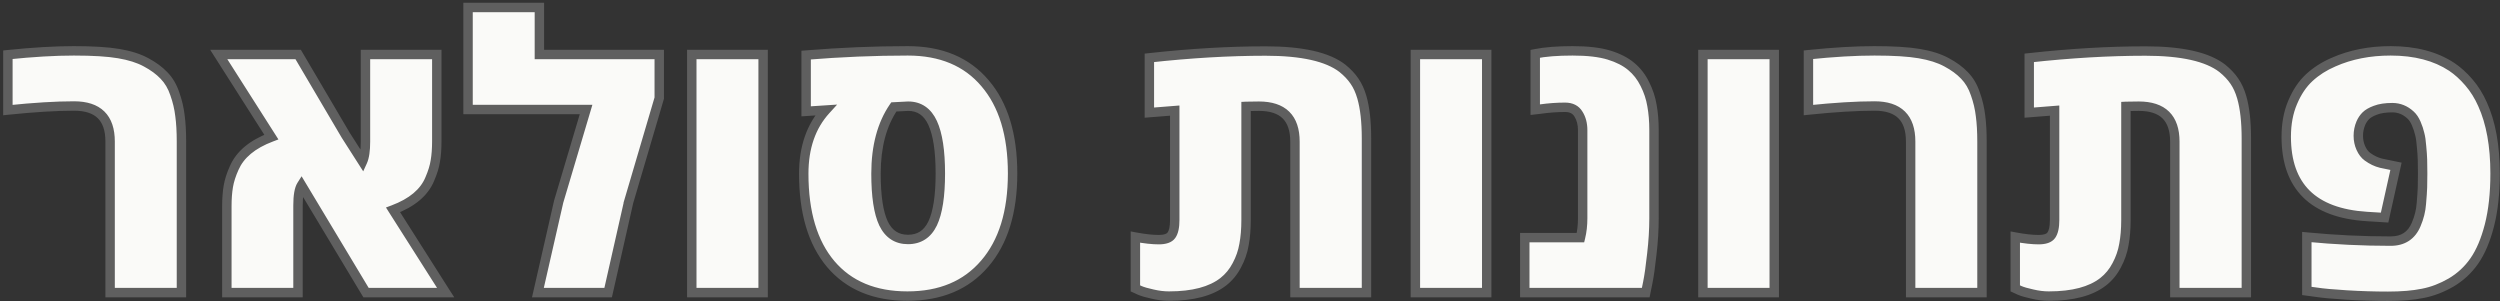
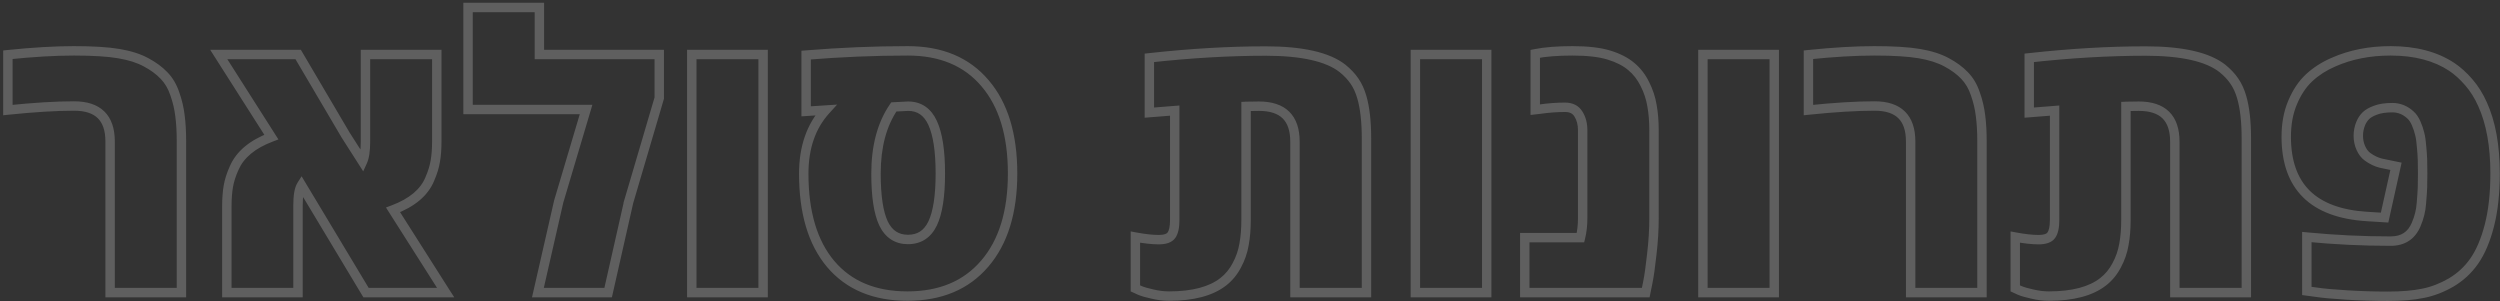
<svg xmlns="http://www.w3.org/2000/svg" width="581" height="70" viewBox="0 0 581 70" fill="none">
  <rect x="0" y="0" width="581" height="70" fill="#333333" stroke="none" />
-   <path d="M1.836 12.714C7.646 12.116 12.759 11.817 17.174 11.817C21.617 11.817 25.092 12.031 27.599 12.458C30.134 12.885 32.241 13.555 33.922 14.466C35.631 15.377 37.026 16.403 38.109 17.542C39.22 18.682 40.06 20.106 40.63 21.815C41.228 23.495 41.627 25.19 41.826 26.899C42.054 28.579 42.168 30.573 42.168 32.88V68H25.591V32.88C25.591 27.383 22.799 24.634 17.217 24.634C13.001 24.634 7.874 24.948 1.836 25.575V12.714ZM101.512 12.672V32.795C101.512 34.561 101.398 36.099 101.17 37.409C100.971 38.691 100.544 40.087 99.889 41.596C98.607 44.729 95.759 47.122 91.344 48.774C96.784 57.376 100.857 63.785 103.563 68H85.063L70.067 43.049C69.526 43.903 69.255 45.47 69.255 47.748V68H52.721V47.877C52.721 46.168 52.835 44.644 53.062 43.305C53.29 41.967 53.746 40.542 54.43 39.033C55.797 35.9 58.674 33.507 63.06 31.855C59.443 26.187 55.37 19.792 50.841 12.672H69.298L80.321 31.385L84.251 37.537C84.707 36.54 84.935 35.002 84.935 32.923V12.672H101.512ZM125.353 12.672H153.209V22.797L145.946 47.45L145.989 47.407L141.332 68H125.011L129.839 46.851L136.205 25.446H108.775V1.734H125.353V12.672ZM177.348 68H160.771V12.672H177.348V68ZM187.346 12.8C195.407 12.145 203.282 11.817 210.973 11.817C218.692 11.817 224.673 14.324 228.917 19.337C233.189 24.321 235.326 31.314 235.326 40.315C235.326 49.287 233.161 56.279 228.832 61.292C224.531 66.305 218.549 68.812 210.887 68.812C203.225 68.812 197.287 66.334 193.071 61.378C188.884 56.422 186.791 49.415 186.791 40.357C186.791 34.262 188.5 29.334 191.917 25.575L187.346 25.873V12.8ZM203.581 40.357C203.581 45.598 204.165 49.458 205.333 51.935C206.529 54.414 208.423 55.653 211.015 55.653C213.636 55.653 215.544 54.414 216.74 51.935C217.937 49.429 218.535 45.555 218.535 40.315C218.535 35.074 217.937 31.157 216.74 28.565C215.544 25.973 213.65 24.677 211.058 24.677L207.726 24.848C204.963 28.864 203.581 34.034 203.581 40.357ZM311.974 15.876C313.141 16.816 314.081 17.813 314.793 18.867C315.506 19.892 316.075 21.145 316.502 22.627C317.215 25.105 317.571 28.295 317.571 32.197V68H300.951V32.923C300.951 27.426 298.159 24.677 292.577 24.677C291.153 24.677 290.156 24.692 289.586 24.72V51.124C289.586 53.231 289.429 55.126 289.116 56.806C288.831 58.487 288.276 60.096 287.45 61.634C286.652 63.172 285.598 64.454 284.288 65.479C281.44 67.701 277.239 68.812 271.684 68.812C270.431 68.812 269.149 68.655 267.839 68.342C266.529 68.057 265.546 67.772 264.891 67.487L263.866 67.017V55.097C266.002 55.496 267.811 55.695 269.292 55.695C270.773 55.695 271.756 55.353 272.24 54.67C272.752 53.958 273.009 52.776 273.009 51.124V25.703L267.113 26.173V13.441C276.655 12.387 285.655 11.86 294.115 11.86C302.574 11.86 308.527 13.199 311.974 15.876ZM345.512 68H328.935V12.672H345.512V68ZM356.792 12.501C359.07 12.045 361.961 11.817 365.465 11.817C368.968 11.817 371.788 12.145 373.924 12.8C376.061 13.455 377.784 14.338 379.094 15.449C380.404 16.531 381.458 17.884 382.256 19.508C383.082 21.131 383.637 22.812 383.922 24.549C384.235 26.258 384.392 28.166 384.392 30.274V50.697C384.392 53.374 384.221 56.165 383.879 59.071C383.566 61.947 383.253 64.155 382.939 65.693L382.469 68H354.356V55.225H367.302C367.644 53.83 367.815 52.32 367.815 50.697V30.274C367.815 28.793 367.487 27.54 366.832 26.514C366.205 25.46 365.166 24.934 363.713 24.934C361.862 24.934 359.925 25.076 357.903 25.361L356.792 25.489V12.501ZM412.334 68H395.757V12.672H412.334V68ZM420.281 12.714C426.091 12.116 431.204 11.817 435.619 11.817C440.062 11.817 443.537 12.031 446.043 12.458C448.578 12.885 450.686 13.555 452.367 14.466C454.076 15.377 455.471 16.403 456.554 17.542C457.665 18.682 458.505 20.106 459.074 21.815C459.673 23.495 460.071 25.19 460.271 26.899C460.499 28.579 460.613 30.573 460.613 32.88V68H444.035V32.88C444.035 27.383 441.244 24.634 435.661 24.634C431.446 24.634 426.319 24.948 420.281 25.575V12.714ZM516.454 15.876C517.621 16.816 518.561 17.813 519.273 18.867C519.986 19.892 520.555 21.145 520.982 22.627C521.694 25.105 522.051 28.295 522.051 32.197V68H505.431V32.923C505.431 27.426 502.639 24.677 497.057 24.677C495.632 24.677 494.636 24.692 494.066 24.72V51.124C494.066 53.231 493.909 55.126 493.596 56.806C493.311 58.487 492.756 60.096 491.93 61.634C491.132 63.172 490.078 64.454 488.768 65.479C485.92 67.701 481.719 68.812 476.164 68.812C474.911 68.812 473.629 68.655 472.319 68.342C471.009 68.057 470.026 67.772 469.371 67.487L468.346 67.017V55.097C470.482 55.496 472.291 55.695 473.772 55.695C475.253 55.695 476.236 55.353 476.72 54.67C477.232 53.958 477.489 52.776 477.489 51.124V25.703L471.593 26.173V13.441C481.135 12.387 490.135 11.86 498.595 11.86C507.054 11.86 513.007 13.199 516.454 15.876ZM531.322 31.77C531.322 28.779 531.82 26.116 532.817 23.78C533.814 21.416 535.096 19.508 536.662 18.055C538.257 16.574 540.152 15.363 542.345 14.423C546.275 12.686 550.69 11.817 555.589 11.817C561.286 11.817 566.014 13.056 569.774 15.534C571.141 16.446 572.466 17.642 573.747 19.123C575.029 20.604 576.097 22.313 576.952 24.25C578.889 28.523 579.857 33.877 579.857 40.315C579.857 44.929 579.415 48.959 578.532 52.406C577.649 55.824 576.482 58.572 575.029 60.651C573.605 62.702 571.81 64.368 569.646 65.65C567.481 66.903 565.288 67.744 563.066 68.171C560.844 68.627 558.139 68.855 554.948 68.855C551.787 68.855 548.583 68.755 545.335 68.555C542.117 68.356 539.781 68.142 538.329 67.915L536.107 67.615V55.097C542.601 55.724 549.095 56.037 555.589 56.037C558.466 56.037 560.446 54.741 561.528 52.149C562.212 50.554 562.61 48.945 562.724 47.321C562.867 45.669 562.952 44.416 562.981 43.562C563.009 42.707 563.023 41.625 563.023 40.315C563.023 39.004 563.009 37.922 562.981 37.067C562.952 36.213 562.881 35.202 562.767 34.034C562.682 32.838 562.539 31.869 562.34 31.129C562.169 30.36 561.898 29.548 561.528 28.693C561.158 27.839 560.716 27.184 560.204 26.728C558.979 25.589 557.569 25.019 555.974 25.019C554.379 25.019 553.069 25.218 552.043 25.617C551.046 25.988 550.306 26.415 549.822 26.899C549.337 27.383 548.953 27.953 548.668 28.608C548.269 29.548 548.07 30.53 548.07 31.556C548.07 32.581 548.269 33.535 548.668 34.419C549.067 35.301 549.579 35.971 550.206 36.426C551.231 37.167 552.271 37.666 553.325 37.922L556.828 38.648L554.179 50.568L550.035 50.312C537.56 49.514 531.322 43.334 531.322 31.77Z" fill="#FAFAF8" />
  <path d="M1.836 12.714L1.724 11.626L0.742 11.727V12.714H1.836ZM27.599 12.458L27.415 13.536L27.417 13.537L27.599 12.458ZM33.922 14.466L33.4 15.428L33.407 15.431L33.922 14.466ZM38.109 17.542L37.316 18.296L37.321 18.301L37.326 18.306L38.109 17.542ZM40.63 21.815L39.592 22.161L39.596 22.171L39.599 22.181L40.63 21.815ZM41.826 26.899L40.739 27.026L40.741 27.036L40.742 27.046L41.826 26.899ZM42.168 68V69.094H43.261V68H42.168ZM25.591 68H24.497V69.094H25.591V68ZM1.836 25.575H0.742V26.788L1.949 26.662L1.836 25.575ZM1.948 13.802C7.732 13.207 12.806 12.911 17.174 12.911V10.723C12.712 10.723 7.56 11.025 1.724 11.626L1.948 13.802ZM17.174 12.911C21.594 12.911 24.998 13.124 27.415 13.536L27.782 11.38C25.186 10.937 21.64 10.723 17.174 10.723V12.911ZM27.417 13.537C29.871 13.95 31.855 14.589 33.4 15.428L34.443 13.505C32.627 12.52 30.396 11.82 27.78 11.38L27.417 13.537ZM33.407 15.431C35.036 16.3 36.331 17.258 37.316 18.296L38.902 16.789C37.722 15.547 36.226 14.455 34.437 13.501L33.407 15.431ZM37.326 18.306C38.307 19.312 39.068 20.587 39.592 22.161L41.667 21.469C41.052 19.624 40.133 18.051 38.892 16.779L37.326 18.306ZM39.599 22.181C40.171 23.787 40.55 25.401 40.739 27.026L42.912 26.772C42.703 24.978 42.285 23.203 41.66 21.448L39.599 22.181ZM40.742 27.046C40.962 28.664 41.074 30.606 41.074 32.88H43.261C43.261 30.54 43.146 28.495 42.91 26.752L40.742 27.046ZM41.074 32.88V68H43.261V32.88H41.074ZM42.168 66.906H25.591V69.094H42.168V66.906ZM26.684 68V32.88H24.497V68H26.684ZM26.684 32.88C26.684 29.959 25.941 27.568 24.265 25.917C22.591 24.269 20.172 23.541 17.217 23.541V25.728C19.843 25.728 21.612 26.375 22.73 27.475C23.844 28.573 24.497 30.305 24.497 32.88H26.684ZM17.217 23.541C12.951 23.541 7.784 23.858 1.723 24.487L1.949 26.662C7.964 26.038 13.051 25.728 17.217 25.728V23.541ZM2.929 25.575V12.714H0.742V25.575H2.929ZM101.512 12.672H102.606V11.578H101.512V12.672ZM101.17 37.409L100.093 37.222L100.091 37.231L100.09 37.241L101.17 37.409ZM99.889 41.596L98.885 41.161L98.881 41.171L98.876 41.182L99.889 41.596ZM91.344 48.774L90.96 47.749L89.7 48.221L90.419 49.359L91.344 48.774ZM103.563 68V69.094H105.565L104.483 67.409L103.563 68ZM85.063 68L84.126 68.563L84.445 69.094H85.063V68ZM70.067 43.049L71.004 42.485L70.091 40.966L69.143 42.464L70.067 43.049ZM69.255 68V69.094H70.349V68H69.255ZM52.721 68H51.627V69.094H52.721V68ZM53.062 43.305L51.984 43.122L53.062 43.305ZM54.43 39.033L55.426 39.484L55.429 39.477L55.432 39.47L54.43 39.033ZM63.06 31.855L63.446 32.879L64.707 32.403L63.982 31.267L63.06 31.855ZM50.841 12.672V11.578H48.849L49.918 13.259L50.841 12.672ZM69.298 12.672L70.24 12.117L69.923 11.578H69.298V12.672ZM80.321 31.385L79.378 31.94L79.388 31.957L79.399 31.974L80.321 31.385ZM84.251 37.537L83.33 38.126L84.411 39.819L85.246 37.992L84.251 37.537ZM84.935 12.672V11.578H83.841V12.672H84.935ZM100.418 12.672V32.795H102.606V12.672H100.418ZM100.418 32.795C100.418 34.517 100.307 35.99 100.093 37.222L102.248 37.597C102.489 36.208 102.606 34.605 102.606 32.795H100.418ZM100.09 37.241C99.908 38.41 99.513 39.715 98.885 41.161L100.892 42.032C101.575 40.458 102.034 38.972 102.251 37.577L100.09 37.241ZM98.876 41.182C97.75 43.936 95.205 46.161 90.96 47.749L91.727 49.798C96.312 48.083 99.464 45.522 100.901 42.01L98.876 41.182ZM90.419 49.359C95.86 57.961 99.935 64.372 102.643 68.591L104.483 67.409C101.78 63.197 97.708 56.791 92.268 48.189L90.419 49.359ZM103.563 66.906H85.063V69.094H103.563V66.906ZM86.001 67.437L71.004 42.485L69.129 43.612L84.126 68.563L86.001 67.437ZM69.143 42.464C68.764 43.062 68.528 43.825 68.38 44.678C68.231 45.543 68.161 46.571 68.161 47.748H70.349C70.349 46.647 70.415 45.752 70.536 45.051C70.659 44.337 70.829 43.89 70.991 43.634L69.143 42.464ZM68.161 47.748V68H70.349V47.748H68.161ZM69.255 66.906H52.721V69.094H69.255V66.906ZM53.815 68V47.877H51.627V68H53.815ZM53.815 47.877C53.815 46.214 53.925 44.754 54.141 43.489L51.984 43.122C51.744 44.534 51.627 46.121 51.627 47.877H53.815ZM54.141 43.489C54.35 42.26 54.773 40.926 55.426 39.484L53.433 38.581C52.719 40.158 52.231 41.673 51.984 43.122L54.141 43.489ZM55.432 39.47C56.643 36.696 59.23 34.466 63.446 32.879L62.675 30.831C58.117 32.548 54.951 35.103 53.427 38.595L55.432 39.47ZM63.982 31.267C60.365 25.599 56.292 19.205 51.764 12.085L49.918 13.259C54.447 20.38 58.52 26.775 62.138 32.443L63.982 31.267ZM50.841 13.765H69.298V11.578H50.841V13.765ZM68.355 13.227L79.378 31.94L81.263 30.83L70.24 12.117L68.355 13.227ZM79.399 31.974L83.33 38.126L85.173 36.949L81.243 30.796L79.399 31.974ZM85.246 37.992C85.802 36.775 86.029 35.043 86.029 32.923H83.841C83.841 34.961 83.612 36.306 83.257 37.083L85.246 37.992ZM86.029 32.923V12.672H83.841V32.923H86.029ZM84.935 13.765H101.512V11.578H84.935V13.765ZM125.353 12.672H124.259V13.765H125.353V12.672ZM153.209 12.672H154.303V11.578H153.209V12.672ZM153.209 22.797L154.258 23.107L154.303 22.955V22.797H153.209ZM145.946 47.45L144.897 47.14L146.719 48.223L145.946 47.45ZM145.989 47.407L147.055 47.648L147.89 43.959L145.215 46.633L145.989 47.407ZM141.332 68V69.094H142.206L142.398 68.241L141.332 68ZM125.011 68L123.944 67.757L123.639 69.094H125.011V68ZM129.839 46.851L128.79 46.539L128.78 46.573L128.772 46.608L129.839 46.851ZM136.205 25.446L137.253 25.758L137.671 24.352H136.205V25.446ZM108.775 25.446H107.682V26.54H108.775V25.446ZM108.775 1.734V0.64H107.682V1.734H108.775ZM125.353 1.734H126.446V0.64H125.353V1.734ZM125.353 13.765H153.209V11.578H125.353V13.765ZM152.115 12.672V22.797H154.303V12.672H152.115ZM152.16 22.488L144.897 47.14L146.995 47.759L154.258 23.107L152.16 22.488ZM146.719 48.223L146.762 48.18L145.215 46.633L145.172 46.676L146.719 48.223ZM144.922 47.166L140.265 67.759L142.398 68.241L147.055 47.648L144.922 47.166ZM141.332 66.906H125.011V69.094H141.332V66.906ZM126.077 68.243L130.905 47.095L128.772 46.608L123.944 67.757L126.077 68.243ZM130.887 47.163L137.253 25.758L135.156 25.134L128.79 46.539L130.887 47.163ZM136.205 24.352H108.775V26.54H136.205V24.352ZM109.869 25.446V1.734H107.682V25.446H109.869ZM108.775 2.828H125.353V0.64H108.775V2.828ZM124.259 1.734V12.672H126.446V1.734H124.259ZM177.348 68V69.094H178.442V68H177.348ZM160.771 68H159.677V69.094H160.771V68ZM160.771 12.672V11.578H159.677V12.672H160.771ZM177.348 12.672H178.442V11.578H177.348V12.672ZM177.348 66.906H160.771V69.094H177.348V66.906ZM161.865 68V12.672H159.677V68H161.865ZM160.771 13.765H177.348V11.578H160.771V13.765ZM176.255 12.672V68H178.442V12.672H176.255ZM187.346 12.8L187.257 11.71L186.252 11.791V12.8H187.346ZM228.917 19.337L228.082 20.043L228.087 20.049L228.917 19.337ZM228.832 61.292L228.004 60.577L228.001 60.58L228.832 61.292ZM193.071 61.378L192.236 62.084L192.238 62.086L193.071 61.378ZM191.917 25.575L192.727 26.31L194.549 24.306L191.846 24.483L191.917 25.575ZM187.346 25.873H186.252V27.041L187.417 26.965L187.346 25.873ZM205.333 51.935L204.344 52.402L204.348 52.411L205.333 51.935ZM216.74 51.935L217.725 52.411L217.728 52.407L216.74 51.935ZM211.058 24.677V23.584H211.03L211.002 23.585L211.058 24.677ZM207.726 24.848L207.67 23.756L207.13 23.784L206.824 24.228L207.726 24.848ZM187.435 13.89C195.467 13.237 203.313 12.911 210.973 12.911V10.723C203.251 10.723 195.346 11.052 187.257 11.71L187.435 13.89ZM210.973 12.911C218.432 12.911 224.083 15.32 228.082 20.043L229.752 18.63C225.263 13.328 218.951 10.723 210.973 10.723V12.911ZM228.087 20.049C232.135 24.772 234.232 31.478 234.232 40.315H236.419C236.419 31.15 234.244 23.87 229.747 18.625L228.087 20.049ZM234.232 40.315C234.232 49.118 232.109 55.824 228.004 60.577L229.659 62.007C234.213 56.734 236.419 49.456 236.419 40.315H234.232ZM228.001 60.58C223.943 65.311 218.287 67.718 210.887 67.718V69.906C218.812 69.906 225.119 67.3 229.662 62.004L228.001 60.58ZM210.887 67.718C203.483 67.718 197.874 65.337 193.904 60.669L192.238 62.086C196.699 67.331 202.968 69.906 210.887 69.906V67.718ZM193.907 60.672C189.942 55.979 187.884 49.258 187.884 40.357H185.697C185.697 49.572 187.826 56.864 192.236 62.084L193.907 60.672ZM187.884 40.357C187.884 34.477 189.527 29.83 192.727 26.31L191.108 24.839C187.472 28.838 185.697 34.047 185.697 40.357H187.884ZM191.846 24.483L187.275 24.782L187.417 26.965L191.989 26.666L191.846 24.483ZM188.44 25.873V12.8H186.252V25.873H188.44ZM202.488 40.357C202.488 45.638 203.069 49.698 204.344 52.402L206.322 51.469C205.261 49.217 204.675 45.558 204.675 40.357H202.488ZM204.348 52.411C205.014 53.79 205.906 54.889 207.052 55.639C208.202 56.391 209.538 56.746 211.015 56.746V54.559C209.9 54.559 208.994 54.295 208.25 53.808C207.501 53.319 206.848 52.559 206.318 51.46L204.348 52.411ZM211.015 56.746C212.504 56.746 213.85 56.392 215.008 55.641C216.162 54.892 217.059 53.792 217.725 52.411L215.756 51.46C215.226 52.557 214.571 53.316 213.816 53.806C213.065 54.294 212.147 54.559 211.015 54.559V56.746ZM217.728 52.407C219.032 49.674 219.629 45.599 219.629 40.315H217.441C217.441 45.512 216.842 49.184 215.753 51.464L217.728 52.407ZM219.629 40.315C219.629 35.026 219.031 30.917 217.734 28.107L215.747 29.023C216.843 31.397 217.441 35.121 217.441 40.315H219.629ZM217.734 28.107C217.073 26.675 216.186 25.53 215.04 24.747C213.888 23.958 212.545 23.584 211.058 23.584V25.771C212.163 25.771 213.063 26.044 213.805 26.552C214.554 27.064 215.212 27.863 215.747 29.023L217.734 28.107ZM211.002 23.585L207.67 23.756L207.782 25.941L211.114 25.77L211.002 23.585ZM206.824 24.228C203.904 28.474 202.488 33.878 202.488 40.357H204.675C204.675 34.19 206.022 29.255 208.627 25.468L206.824 24.228ZM311.974 15.876L312.659 15.024L312.652 15.018L312.645 15.012L311.974 15.876ZM314.793 18.867L313.887 19.479L313.895 19.491L314.793 18.867ZM316.502 22.627L317.554 22.324L317.553 22.323L316.502 22.627ZM317.571 68V69.094H318.664V68H317.571ZM300.951 68H299.857V69.094H300.951V68ZM289.586 24.72L289.531 23.628L288.492 23.68V24.72H289.586ZM289.116 56.806L288.041 56.606L288.039 56.614L288.038 56.623L289.116 56.806ZM287.45 61.634L286.486 61.117L286.482 61.123L286.479 61.131L287.45 61.634ZM284.288 65.479L284.961 66.342L284.962 66.341L284.288 65.479ZM267.839 68.342L268.093 67.278L268.082 67.275L268.071 67.273L267.839 68.342ZM264.891 67.487L264.435 68.482L264.445 68.486L264.455 68.49L264.891 67.487ZM263.866 67.017H262.772V67.719L263.41 68.012L263.866 67.017ZM263.866 55.097L264.066 54.022L262.772 53.78V55.097H263.866ZM272.24 54.67L271.352 54.031L271.347 54.038L272.24 54.67ZM273.009 25.703H274.103V24.518L272.922 24.612L273.009 25.703ZM267.113 26.173H266.019V27.357L267.2 27.263L267.113 26.173ZM267.113 13.441L266.993 12.354L266.019 12.461V13.441H267.113ZM311.288 16.728C312.385 17.611 313.246 18.53 313.887 19.479L315.7 18.254C314.917 17.096 313.898 16.02 312.659 15.024L311.288 16.728ZM313.895 19.491C314.525 20.398 315.05 21.537 315.452 22.93L317.553 22.323C317.101 20.753 316.486 19.386 315.692 18.243L313.895 19.491ZM315.451 22.928C316.125 25.272 316.477 28.35 316.477 32.197H318.664C318.664 28.239 318.304 24.937 317.554 22.324L315.451 22.928ZM316.477 32.197V68H318.664V32.197H316.477ZM317.571 66.906H300.951V69.094H317.571V66.906ZM302.044 68V32.923H299.857V68H302.044ZM302.044 32.923C302.044 30.002 301.301 27.61 299.625 25.959C297.951 24.311 295.532 23.584 292.577 23.584V25.771C295.204 25.771 296.972 26.418 298.09 27.518C299.204 28.616 299.857 30.347 299.857 32.923H302.044ZM292.577 23.584C291.153 23.584 290.131 23.598 289.531 23.628L289.641 25.812C290.18 25.785 291.152 25.771 292.577 25.771V23.584ZM288.492 24.72V51.124H290.68V24.72H288.492ZM288.492 51.124C288.492 53.179 288.339 55.005 288.041 56.606L290.191 57.007C290.519 55.247 290.68 53.284 290.68 51.124H288.492ZM288.038 56.623C287.773 58.184 287.257 59.681 286.486 61.117L288.413 62.151C289.294 60.511 289.889 58.789 290.194 56.989L288.038 56.623ZM286.479 61.131C285.75 62.535 284.796 63.693 283.614 64.618L284.962 66.341C286.401 65.215 287.554 63.809 288.421 62.138L286.479 61.131ZM283.615 64.617C281.038 66.627 277.119 67.718 271.684 67.718V69.906C277.358 69.906 281.841 68.775 284.961 66.342L283.615 64.617ZM271.684 67.718C270.523 67.718 269.327 67.573 268.093 67.278L267.585 69.406C268.972 69.737 270.339 69.906 271.684 69.906V67.718ZM268.071 67.273C266.782 66.993 265.883 66.726 265.327 66.484L264.455 68.49C265.21 68.819 266.276 69.121 267.607 69.411L268.071 67.273ZM265.347 66.493L264.321 66.023L263.41 68.012L264.435 68.482L265.347 66.493ZM264.959 67.017V55.097H262.772V67.017H264.959ZM263.665 56.172C265.84 56.578 267.72 56.789 269.292 56.789V54.602C267.901 54.602 266.164 54.414 264.066 54.022L263.665 56.172ZM269.292 56.789C270.862 56.789 272.327 56.439 273.132 55.302L271.347 54.038C271.184 54.268 270.683 54.602 269.292 54.602V56.789ZM273.127 55.309C273.849 54.307 274.103 52.832 274.103 51.124H271.915C271.915 52.72 271.656 53.608 271.352 54.031L273.127 55.309ZM274.103 51.124V25.703H271.915V51.124H274.103ZM272.922 24.612L267.026 25.082L267.2 27.263L273.096 26.793L272.922 24.612ZM268.207 26.173V13.441H266.019V26.173H268.207ZM267.233 14.528C276.74 13.478 285.7 12.954 294.115 12.954V10.766C285.61 10.766 276.569 11.296 266.993 12.354L267.233 14.528ZM294.115 12.954C302.526 12.954 308.159 14.298 311.303 16.74L312.645 15.012C308.895 12.099 302.623 10.766 294.115 10.766V12.954ZM345.512 68V69.094H346.606V68H345.512ZM328.935 68H327.842V69.094H328.935V68ZM328.935 12.672V11.578H327.842V12.672H328.935ZM345.512 12.672H346.606V11.578H345.512V12.672ZM345.512 66.906H328.935V69.094H345.512V66.906ZM330.029 68V12.672H327.842V68H330.029ZM328.935 13.765H345.512V11.578H328.935V13.765ZM344.419 12.672V68H346.606V12.672H344.419ZM356.792 12.501L356.577 11.428L355.698 11.604V12.501H356.792ZM379.094 15.449L378.387 16.283L378.397 16.292L379.094 15.449ZM382.256 19.508L381.274 19.99L381.277 19.997L381.281 20.003L382.256 19.508ZM383.922 24.549L382.843 24.726L382.844 24.736L382.846 24.746L383.922 24.549ZM383.879 59.071L382.793 58.943L382.792 58.952L383.879 59.071ZM382.939 65.693L381.867 65.475L382.939 65.693ZM382.469 68V69.094H383.363L383.541 68.218L382.469 68ZM354.356 68H353.263V69.094H354.356V68ZM354.356 55.225V54.132H353.263V55.225H354.356ZM367.302 55.225V56.319H368.16L368.364 55.486L367.302 55.225ZM366.832 26.514L365.892 27.073L365.901 27.088L365.91 27.103L366.832 26.514ZM357.903 25.361L358.028 26.447L358.042 26.446L358.055 26.444L357.903 25.361ZM356.792 25.489H355.698V26.716L356.917 26.576L356.792 25.489ZM357.006 13.573C359.188 13.137 362.001 12.911 365.465 12.911V10.723C361.922 10.723 358.952 10.953 356.577 11.428L357.006 13.573ZM365.465 12.911C368.914 12.911 371.613 13.235 373.604 13.845L374.245 11.754C371.963 11.054 369.023 10.723 365.465 10.723V12.911ZM373.604 13.845C375.639 14.47 377.218 15.292 378.387 16.283L379.801 14.614C378.349 13.383 376.482 12.44 374.245 11.754L373.604 13.845ZM378.397 16.292C379.58 17.269 380.54 18.496 381.274 19.99L383.237 19.025C382.376 17.272 381.228 15.793 379.791 14.605L378.397 16.292ZM381.281 20.003C382.058 21.53 382.577 23.103 382.843 24.726L385.001 24.372C384.698 22.52 384.106 20.732 383.23 19.012L381.281 20.003ZM382.846 24.746C383.145 26.378 383.298 28.219 383.298 30.274H385.486C385.486 28.114 385.325 26.138 384.998 24.352L382.846 24.746ZM383.298 30.274V50.697H385.486V30.274H383.298ZM383.298 50.697C383.298 53.328 383.13 56.076 382.793 58.943L384.965 59.198C385.312 56.255 385.486 53.42 385.486 50.697H383.298ZM382.792 58.952C382.48 61.818 382.171 63.986 381.867 65.475L384.011 65.911C384.334 64.323 384.652 62.076 384.966 59.189L382.792 58.952ZM381.867 65.475L381.397 67.782L383.541 68.218L384.011 65.911L381.867 65.475ZM382.469 66.906H354.356V69.094H382.469V66.906ZM355.45 68V55.225H353.263V68H355.45ZM354.356 56.319H367.302V54.132H354.356V56.319ZM368.364 55.486C368.73 53.995 368.908 52.397 368.908 50.697H366.721C366.721 52.243 366.558 53.665 366.24 54.965L368.364 55.486ZM368.908 50.697V30.274H366.721V50.697H368.908ZM368.908 30.274C368.908 28.63 368.543 27.162 367.754 25.925L365.91 27.103C366.431 27.918 366.721 28.956 366.721 30.274H368.908ZM367.772 25.955C366.909 24.504 365.467 23.84 363.713 23.84V26.027C364.864 26.027 365.502 26.417 365.892 27.073L367.772 25.955ZM363.713 23.84C361.806 23.84 359.818 23.986 357.75 24.278L358.055 26.444C360.032 26.166 361.918 26.027 363.713 26.027V23.84ZM357.777 24.274L356.666 24.402L356.917 26.576L358.028 26.447L357.777 24.274ZM357.885 25.489V12.501H355.698V25.489H357.885ZM412.334 68V69.094H413.427V68H412.334ZM395.757 68H394.663V69.094H395.757V68ZM395.757 12.672V11.578H394.663V12.672H395.757ZM412.334 12.672H413.427V11.578H412.334V12.672ZM412.334 66.906H395.757V69.094H412.334V66.906ZM396.85 68V12.672H394.663V68H396.85ZM395.757 13.765H412.334V11.578H395.757V13.765ZM411.24 12.672V68H413.427V12.672H411.24ZM420.281 12.714L420.169 11.626L419.187 11.727V12.714H420.281ZM446.043 12.458L445.86 13.536L445.862 13.537L446.043 12.458ZM452.367 14.466L451.845 15.428L451.852 15.431L452.367 14.466ZM456.554 17.542L455.761 18.296L455.766 18.301L455.771 18.306L456.554 17.542ZM459.074 21.815L458.037 22.161L458.04 22.171L458.044 22.181L459.074 21.815ZM460.271 26.899L459.184 27.026L459.186 27.036L459.187 27.046L460.271 26.899ZM460.613 68V69.094H461.706V68H460.613ZM444.035 68H442.942V69.094H444.035V68ZM420.281 25.575H419.187V26.788L420.393 26.662L420.281 25.575ZM420.393 13.802C426.177 13.207 431.251 12.911 435.619 12.911V10.723C431.157 10.723 426.005 11.025 420.169 11.626L420.393 13.802ZM435.619 12.911C440.039 12.911 443.443 13.124 445.86 13.536L446.227 11.38C443.631 10.937 440.085 10.723 435.619 10.723V12.911ZM445.862 13.537C448.316 13.95 450.3 14.589 451.845 15.428L452.888 13.505C451.072 12.52 448.841 11.82 446.225 11.38L445.862 13.537ZM451.852 15.431C453.481 16.3 454.775 17.258 455.761 18.296L457.347 16.789C456.167 15.547 454.671 14.455 452.881 13.501L451.852 15.431ZM455.771 18.306C456.752 19.312 457.512 20.587 458.037 22.161L460.112 21.469C459.497 19.624 458.577 18.051 457.337 16.779L455.771 18.306ZM458.044 22.181C458.616 23.787 458.995 25.401 459.184 27.026L461.357 26.772C461.148 24.978 460.73 23.203 460.105 21.448L458.044 22.181ZM459.187 27.046C459.406 28.664 459.519 30.606 459.519 32.88H461.706C461.706 30.54 461.591 28.495 461.355 26.752L459.187 27.046ZM459.519 32.88V68H461.706V32.88H459.519ZM460.613 66.906H444.035V69.094H460.613V66.906ZM445.129 68V32.88H442.942V68H445.129ZM445.129 32.88C445.129 29.959 444.386 27.568 442.709 25.917C441.036 24.269 438.617 23.541 435.661 23.541V25.728C438.288 25.728 440.057 26.375 441.174 27.475C442.289 28.573 442.942 30.305 442.942 32.88H445.129ZM435.661 23.541C431.396 23.541 426.229 23.858 420.168 24.487L420.393 26.662C426.409 26.038 431.496 25.728 435.661 25.728V23.541ZM421.374 25.575V12.714H419.187V25.575H421.374ZM516.454 15.876L517.139 15.024L517.132 15.018L517.125 15.012L516.454 15.876ZM519.273 18.867L518.367 19.479L518.375 19.491L519.273 18.867ZM520.982 22.627L522.034 22.324L522.033 22.323L520.982 22.627ZM522.051 68V69.094H523.144V68H522.051ZM505.431 68H504.337V69.094H505.431V68ZM494.066 24.72L494.011 23.628L492.972 23.68V24.72H494.066ZM493.596 56.806L492.521 56.606L492.519 56.614L492.518 56.623L493.596 56.806ZM491.93 61.634L490.966 61.117L490.962 61.123L490.959 61.131L491.93 61.634ZM488.768 65.479L489.441 66.342L489.442 66.341L488.768 65.479ZM472.319 68.342L472.573 67.278L472.562 67.275L472.551 67.273L472.319 68.342ZM469.371 67.487L468.915 68.482L468.925 68.486L468.935 68.49L469.371 67.487ZM468.346 67.017H467.252V67.719L467.89 68.012L468.346 67.017ZM468.346 55.097L468.546 54.022L467.252 53.78V55.097H468.346ZM476.72 54.67L475.832 54.031L475.827 54.038L476.72 54.67ZM477.489 25.703H478.583V24.518L477.402 24.612L477.489 25.703ZM471.593 26.173H470.499V27.357L471.68 27.263L471.593 26.173ZM471.593 13.441L471.473 12.354L470.499 12.461V13.441H471.593ZM515.768 16.728C516.865 17.611 517.726 18.53 518.367 19.479L520.18 18.254C519.397 17.096 518.377 16.02 517.139 15.024L515.768 16.728ZM518.375 19.491C519.005 20.398 519.53 21.537 519.932 22.93L522.033 22.323C521.58 20.753 520.966 19.386 520.172 18.243L518.375 19.491ZM519.931 22.928C520.605 25.272 520.957 28.35 520.957 32.197H523.144C523.144 28.239 522.784 24.937 522.034 22.324L519.931 22.928ZM520.957 32.197V68H523.144V32.197H520.957ZM522.051 66.906H505.431V69.094H522.051V66.906ZM506.524 68V32.923H504.337V68H506.524ZM506.524 32.923C506.524 30.002 505.781 27.61 504.105 25.959C502.431 24.311 500.012 23.584 497.057 23.584V25.771C499.684 25.771 501.452 26.418 502.57 27.518C503.684 28.616 504.337 30.347 504.337 32.923H506.524ZM497.057 23.584C495.633 23.584 494.611 23.598 494.011 23.628L494.121 25.812C494.66 25.785 495.632 25.771 497.057 25.771V23.584ZM492.972 24.72V51.124H495.16V24.72H492.972ZM492.972 51.124C492.972 53.179 492.819 55.005 492.521 56.606L494.671 57.007C494.999 55.247 495.16 53.284 495.16 51.124H492.972ZM492.518 56.623C492.253 58.184 491.737 59.681 490.966 61.117L492.893 62.151C493.774 60.511 494.369 58.789 494.674 56.989L492.518 56.623ZM490.959 61.131C490.23 62.535 489.276 63.693 488.094 64.618L489.442 66.341C490.881 65.215 492.034 63.809 492.901 62.138L490.959 61.131ZM488.095 64.617C485.518 66.627 481.599 67.718 476.164 67.718V69.906C481.838 69.906 486.321 68.775 489.441 66.342L488.095 64.617ZM476.164 67.718C475.003 67.718 473.807 67.573 472.573 67.278L472.065 69.406C473.452 69.737 474.819 69.906 476.164 69.906V67.718ZM472.551 67.273C471.262 66.993 470.363 66.726 469.807 66.484L468.935 68.49C469.69 68.819 470.756 69.121 472.087 69.411L472.551 67.273ZM469.827 66.493L468.801 66.023L467.89 68.012L468.915 68.482L469.827 66.493ZM469.439 67.017V55.097H467.252V67.017H469.439ZM468.145 56.172C470.32 56.578 472.2 56.789 473.772 56.789V54.602C472.381 54.602 470.644 54.414 468.546 54.022L468.145 56.172ZM473.772 56.789C475.342 56.789 476.807 56.439 477.612 55.302L475.827 54.038C475.664 54.268 475.163 54.602 473.772 54.602V56.789ZM477.607 55.309C478.329 54.307 478.583 52.832 478.583 51.124H476.395C476.395 52.72 476.136 53.608 475.832 54.031L477.607 55.309ZM478.583 51.124V25.703H476.395V51.124H478.583ZM477.402 24.612L471.506 25.082L471.68 27.263L477.576 26.793L477.402 24.612ZM472.687 26.173V13.441H470.499V26.173H472.687ZM471.713 14.528C481.22 13.478 490.18 12.954 498.595 12.954V10.766C490.09 10.766 481.049 11.296 471.473 12.354L471.713 14.528ZM498.595 12.954C507.006 12.954 512.639 14.298 515.783 16.74L517.125 15.012C513.375 12.099 507.103 10.766 498.595 10.766V12.954ZM532.817 23.78L533.823 24.209L533.825 24.205L532.817 23.78ZM536.662 18.055L537.406 18.857L537.407 18.856L536.662 18.055ZM542.345 14.423L542.776 15.429L542.787 15.424L542.345 14.423ZM569.774 15.534L570.381 14.624L570.376 14.621L569.774 15.534ZM576.952 24.25L575.951 24.692L575.955 24.702L576.952 24.25ZM578.532 52.406L579.591 52.679L579.592 52.677L578.532 52.406ZM575.029 60.651L574.132 60.025L574.131 60.028L575.029 60.651ZM569.646 65.65L570.194 66.597L570.203 66.591L569.646 65.65ZM563.066 68.171L562.86 67.097L562.846 67.1L563.066 68.171ZM545.335 68.555L545.268 69.647L545.268 69.647L545.335 68.555ZM538.329 67.915L538.498 66.834L538.486 66.832L538.475 66.831L538.329 67.915ZM536.107 67.615H535.013V68.572L535.961 68.7L536.107 67.615ZM536.107 55.097L536.212 54.008L535.013 53.893V55.097H536.107ZM561.528 52.149L560.523 51.718L560.519 51.728L561.528 52.149ZM562.724 47.321L561.635 47.227L561.634 47.236L561.633 47.245L562.724 47.321ZM562.767 34.034L561.676 34.112L561.677 34.126L561.679 34.14L562.767 34.034ZM562.34 31.129L561.272 31.366L561.277 31.39L561.284 31.413L562.34 31.129ZM560.204 26.728L559.459 27.529L559.468 27.537L559.477 27.546L560.204 26.728ZM552.043 25.617L552.424 26.642L552.432 26.64L552.44 26.637L552.043 25.617ZM549.822 26.899L549.048 26.125L549.822 26.899ZM548.668 28.608L547.665 28.172L547.661 28.181L548.668 28.608ZM550.206 36.426L549.563 37.311L549.566 37.313L550.206 36.426ZM553.325 37.922L553.066 38.985L553.085 38.989L553.103 38.993L553.325 37.922ZM556.828 38.648L557.896 38.886L558.137 37.802L557.05 37.577L556.828 38.648ZM554.179 50.568L554.112 51.66L555.044 51.718L555.247 50.806L554.179 50.568ZM550.035 50.312L549.965 51.404L549.968 51.404L550.035 50.312ZM532.416 31.77C532.416 28.901 532.893 26.387 533.823 24.209L531.811 23.351C530.747 25.844 530.228 28.657 530.228 31.77H532.416ZM533.825 24.205C534.773 21.956 535.974 20.185 537.406 18.857L535.919 17.253C534.218 18.83 532.855 20.876 531.809 23.355L533.825 24.205ZM537.407 18.856C538.901 17.469 540.687 16.324 542.776 15.429L541.914 13.418C539.616 14.403 537.614 15.679 535.918 17.253L537.407 18.856ZM542.787 15.424C546.56 13.756 550.821 12.911 555.589 12.911V10.723C550.559 10.723 545.991 11.616 541.903 13.423L542.787 15.424ZM555.589 12.911C561.129 12.911 565.633 14.115 569.172 16.447L570.376 14.621C566.395 11.998 561.443 10.723 555.589 10.723V12.911ZM569.167 16.444C570.439 17.292 571.691 18.418 572.92 19.839L574.574 18.407C573.24 16.866 571.844 15.599 570.381 14.624L569.167 16.444ZM572.92 19.839C574.125 21.231 575.137 22.846 575.951 24.692L577.952 23.808C577.057 21.78 575.933 19.977 574.574 18.407L572.92 19.839ZM575.955 24.702C577.809 28.79 578.763 33.978 578.763 40.315H580.951C580.951 33.776 579.968 28.255 577.948 23.798L575.955 24.702ZM578.763 40.315C578.763 44.863 578.328 48.798 577.473 52.134L579.592 52.677C580.503 49.12 580.951 44.995 580.951 40.315H578.763ZM577.473 52.132C576.611 55.469 575.487 58.086 574.132 60.025L575.926 61.278C577.476 59.059 578.688 56.178 579.591 52.679L577.473 52.132ZM574.131 60.028C572.797 61.948 571.119 63.507 569.088 64.709L570.203 66.591C572.502 65.23 574.413 63.456 575.927 61.275L574.131 60.028ZM569.098 64.704C567.028 65.902 564.949 66.695 562.86 67.097L563.273 69.245C565.627 68.792 567.934 67.905 570.194 66.597L569.098 64.704ZM562.846 67.1C560.72 67.536 558.092 67.761 554.948 67.761V69.948C558.185 69.948 560.969 69.718 563.286 69.242L562.846 67.1ZM554.948 67.761C551.81 67.761 548.628 67.662 545.402 67.464L545.268 69.647C548.537 69.848 551.764 69.948 554.948 69.948V67.761ZM545.403 67.464C542.188 67.265 539.896 67.053 538.498 66.834L538.159 68.995C539.666 69.231 542.045 69.448 545.268 69.647L545.403 67.464ZM538.475 66.831L536.253 66.531L535.961 68.7L538.183 68.999L538.475 66.831ZM537.201 67.615V55.097H535.013V67.615H537.201ZM536.002 56.186C542.531 56.816 549.06 57.131 555.589 57.131V54.943C549.13 54.943 542.671 54.632 536.212 54.008L536.002 56.186ZM555.589 57.131C557.194 57.131 558.628 56.768 559.831 55.98C561.036 55.191 561.928 54.03 562.537 52.571L560.519 51.728C560.046 52.86 559.407 53.643 558.633 54.15C557.856 54.658 556.861 54.943 555.589 54.943V57.131ZM562.533 52.58C563.262 50.88 563.692 49.151 563.815 47.398L561.633 47.245C561.528 48.738 561.161 50.228 560.523 51.718L562.533 52.58ZM563.814 47.415C563.957 45.758 564.044 44.482 564.074 43.598L561.888 43.525C561.86 44.35 561.777 45.58 561.635 47.227L563.814 47.415ZM564.074 43.598C564.103 42.727 564.117 41.631 564.117 40.315H561.93C561.93 41.618 561.915 42.687 561.888 43.525L564.074 43.598ZM564.117 40.315C564.117 38.998 564.103 37.902 564.074 37.031L561.888 37.104C561.915 37.942 561.93 39.011 561.93 40.315H564.117ZM564.074 37.031C564.044 36.146 563.971 35.111 563.856 33.928L561.679 34.14C561.791 35.293 561.86 36.279 561.888 37.104L564.074 37.031ZM563.858 33.956C563.77 32.724 563.621 31.679 563.396 30.844L561.284 31.413C561.458 32.059 561.593 32.951 561.676 34.112L563.858 33.956ZM563.408 30.891C563.219 30.044 562.925 29.166 562.532 28.259L560.524 29.128C560.872 29.93 561.119 30.676 561.272 31.366L563.408 30.891ZM562.532 28.259C562.119 27.307 561.597 26.503 560.93 25.91L559.477 27.546C559.836 27.865 560.196 28.37 560.524 29.128L562.532 28.259ZM560.949 25.927C559.532 24.61 557.86 23.925 555.974 23.925V26.113C557.278 26.113 558.425 26.568 559.459 27.529L560.949 25.927ZM555.974 23.925C554.299 23.925 552.842 24.133 551.647 24.598L552.44 26.637C553.295 26.304 554.459 26.113 555.974 26.113V23.925ZM551.662 24.592C550.591 24.99 549.688 25.486 549.048 26.125L550.595 27.672C550.923 27.344 551.501 26.985 552.424 26.642L551.662 24.592ZM549.048 26.125C548.463 26.711 548.002 27.396 547.665 28.172L549.671 29.044C549.904 28.509 550.212 28.055 550.595 27.672L549.048 26.125ZM547.661 28.181C547.205 29.256 546.976 30.384 546.976 31.556H549.164C549.164 30.677 549.334 29.839 549.675 29.035L547.661 28.181ZM546.976 31.556C546.976 32.727 547.205 33.836 547.671 34.869L549.665 33.968C549.334 33.235 549.164 32.435 549.164 31.556H546.976ZM547.671 34.869C548.129 35.882 548.749 36.719 549.563 37.311L550.849 35.542C550.41 35.223 550.005 34.721 549.665 33.968L547.671 34.869ZM549.566 37.313C550.687 38.123 551.854 38.69 553.066 38.985L553.583 36.859C552.688 36.641 551.776 36.211 550.846 35.54L549.566 37.313ZM553.103 38.993L556.606 39.719L557.05 37.577L553.547 36.851L553.103 38.993ZM555.761 38.411L553.112 50.331L555.247 50.806L557.896 38.886L555.761 38.411ZM554.247 49.477L550.103 49.22L549.968 51.404L554.112 51.66L554.247 49.477ZM550.105 49.221C544.02 48.831 539.635 47.14 536.77 44.301C533.918 41.475 532.416 37.356 532.416 31.77H530.228C530.228 37.747 531.845 42.5 535.23 45.855C538.603 49.197 543.574 50.995 549.965 51.404L550.105 49.221Z" fill="#5F5F5F" />
</svg>